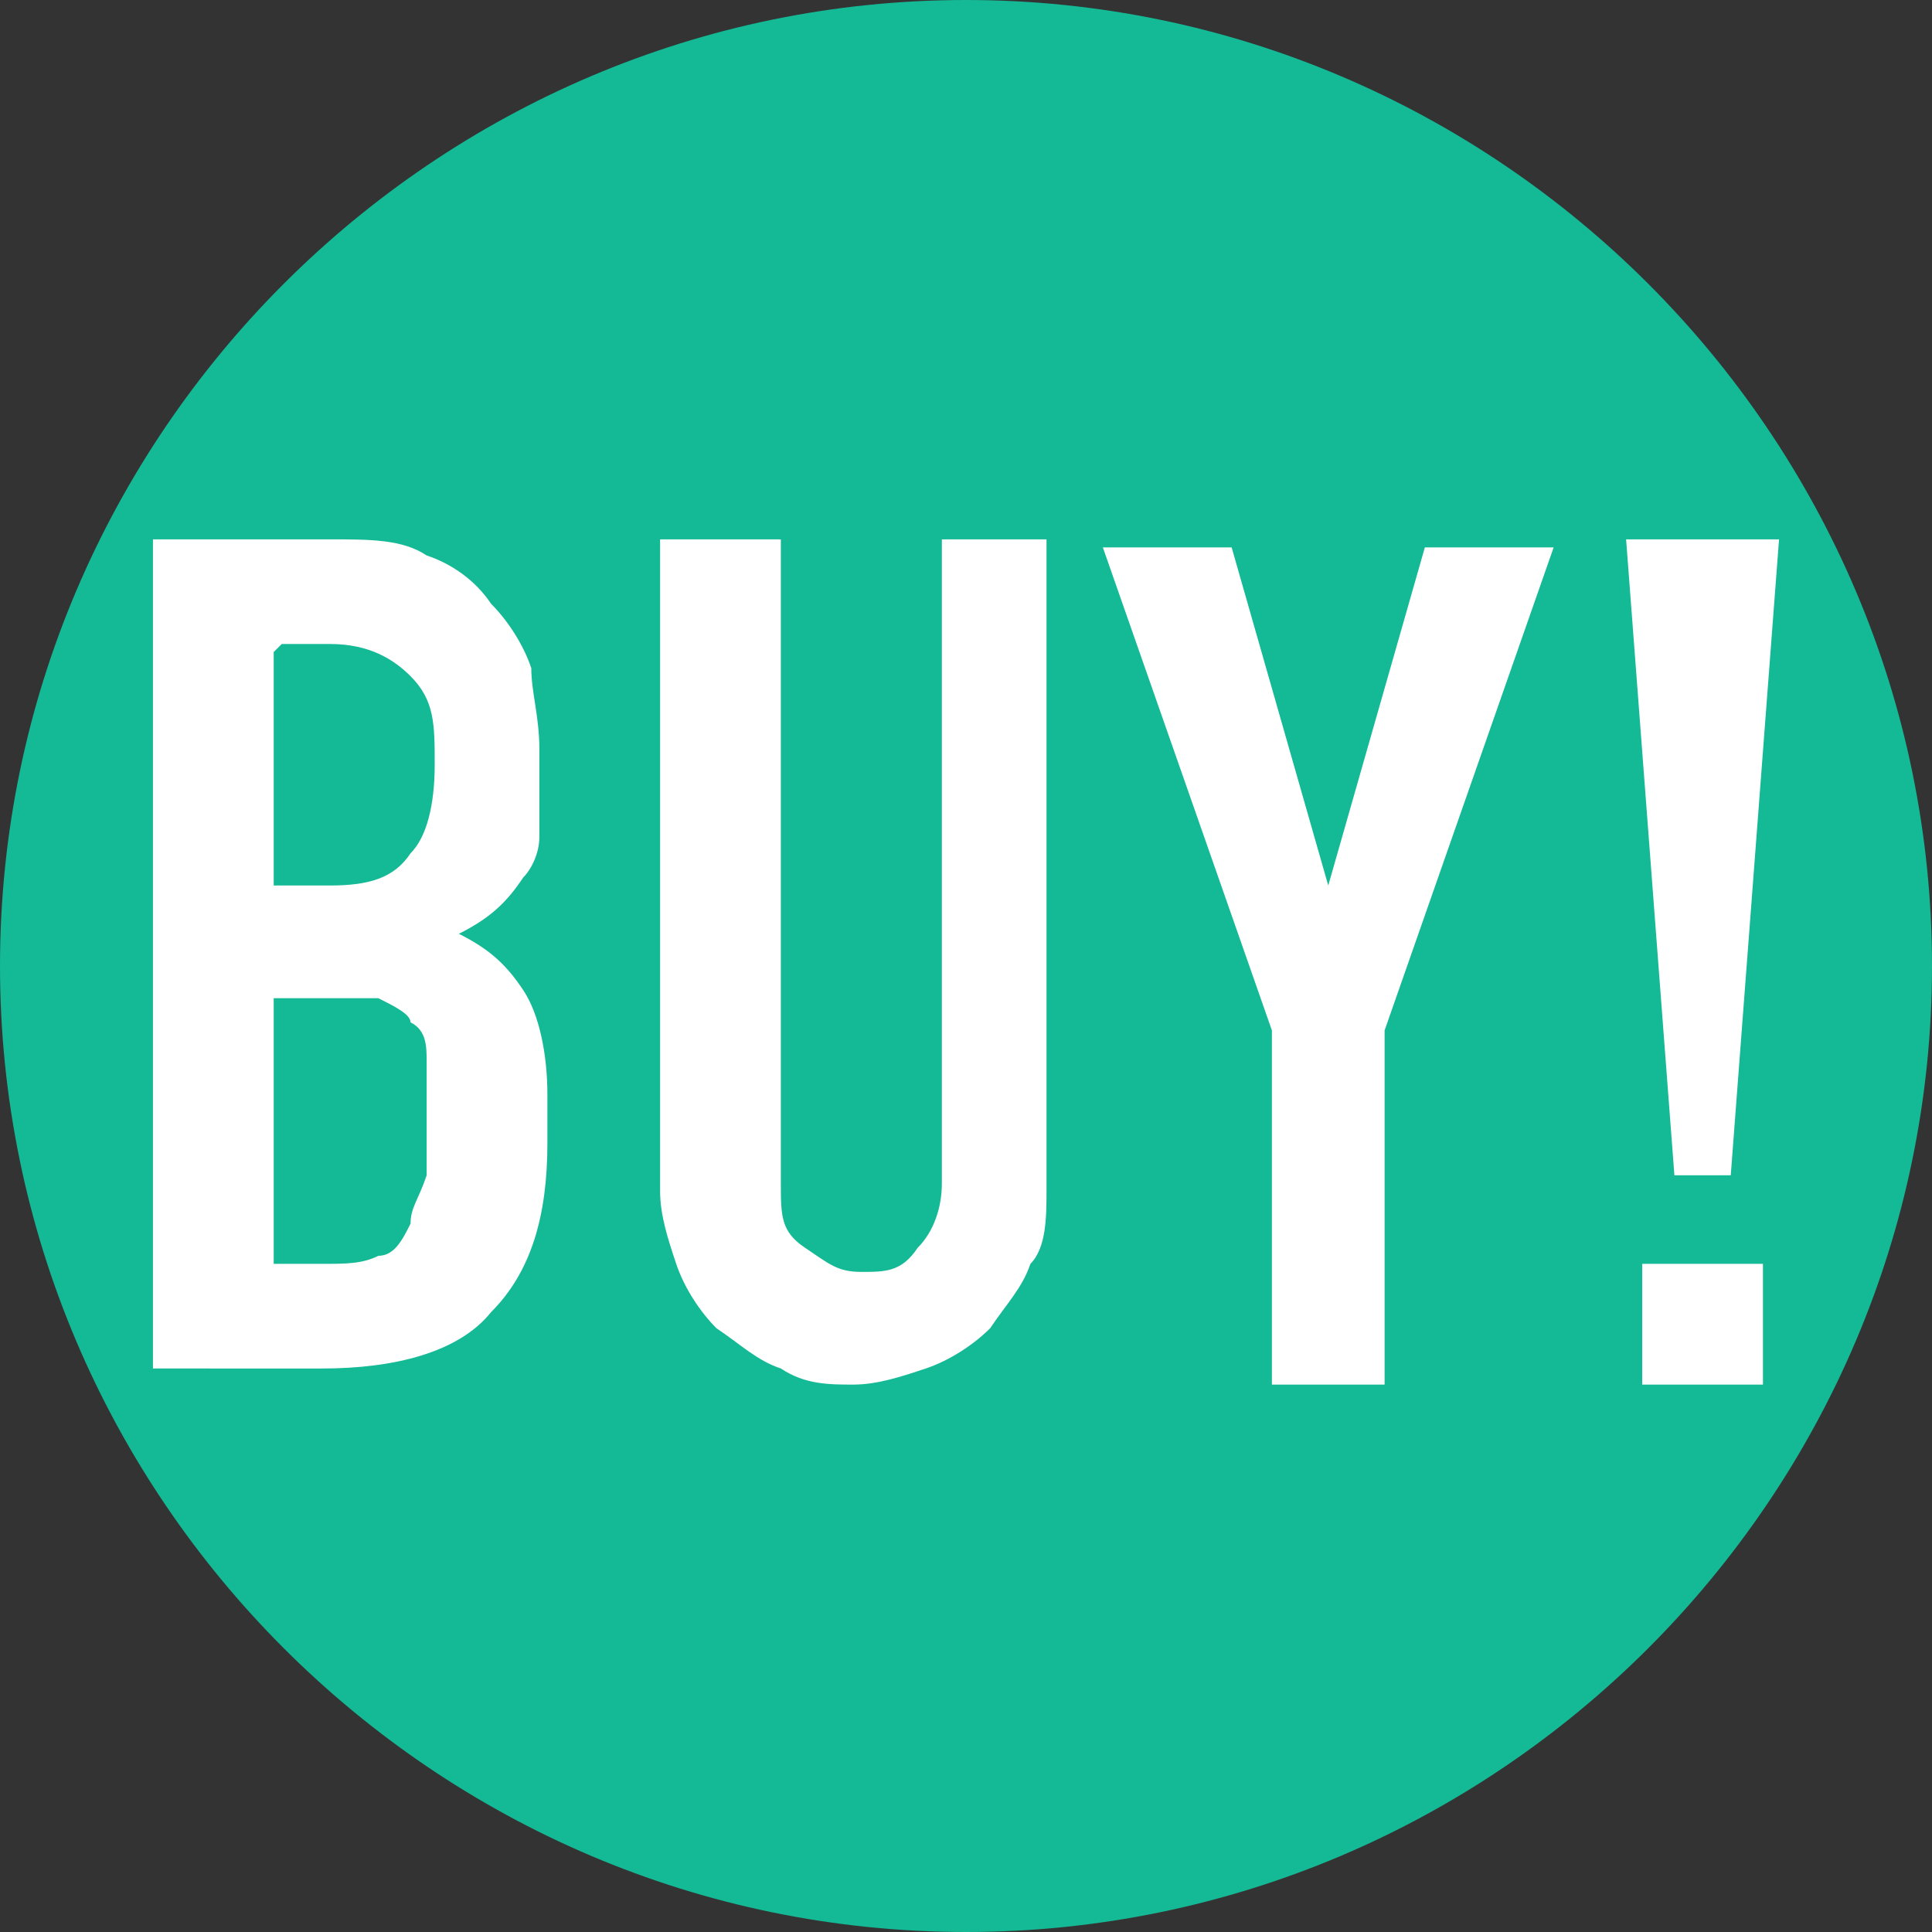
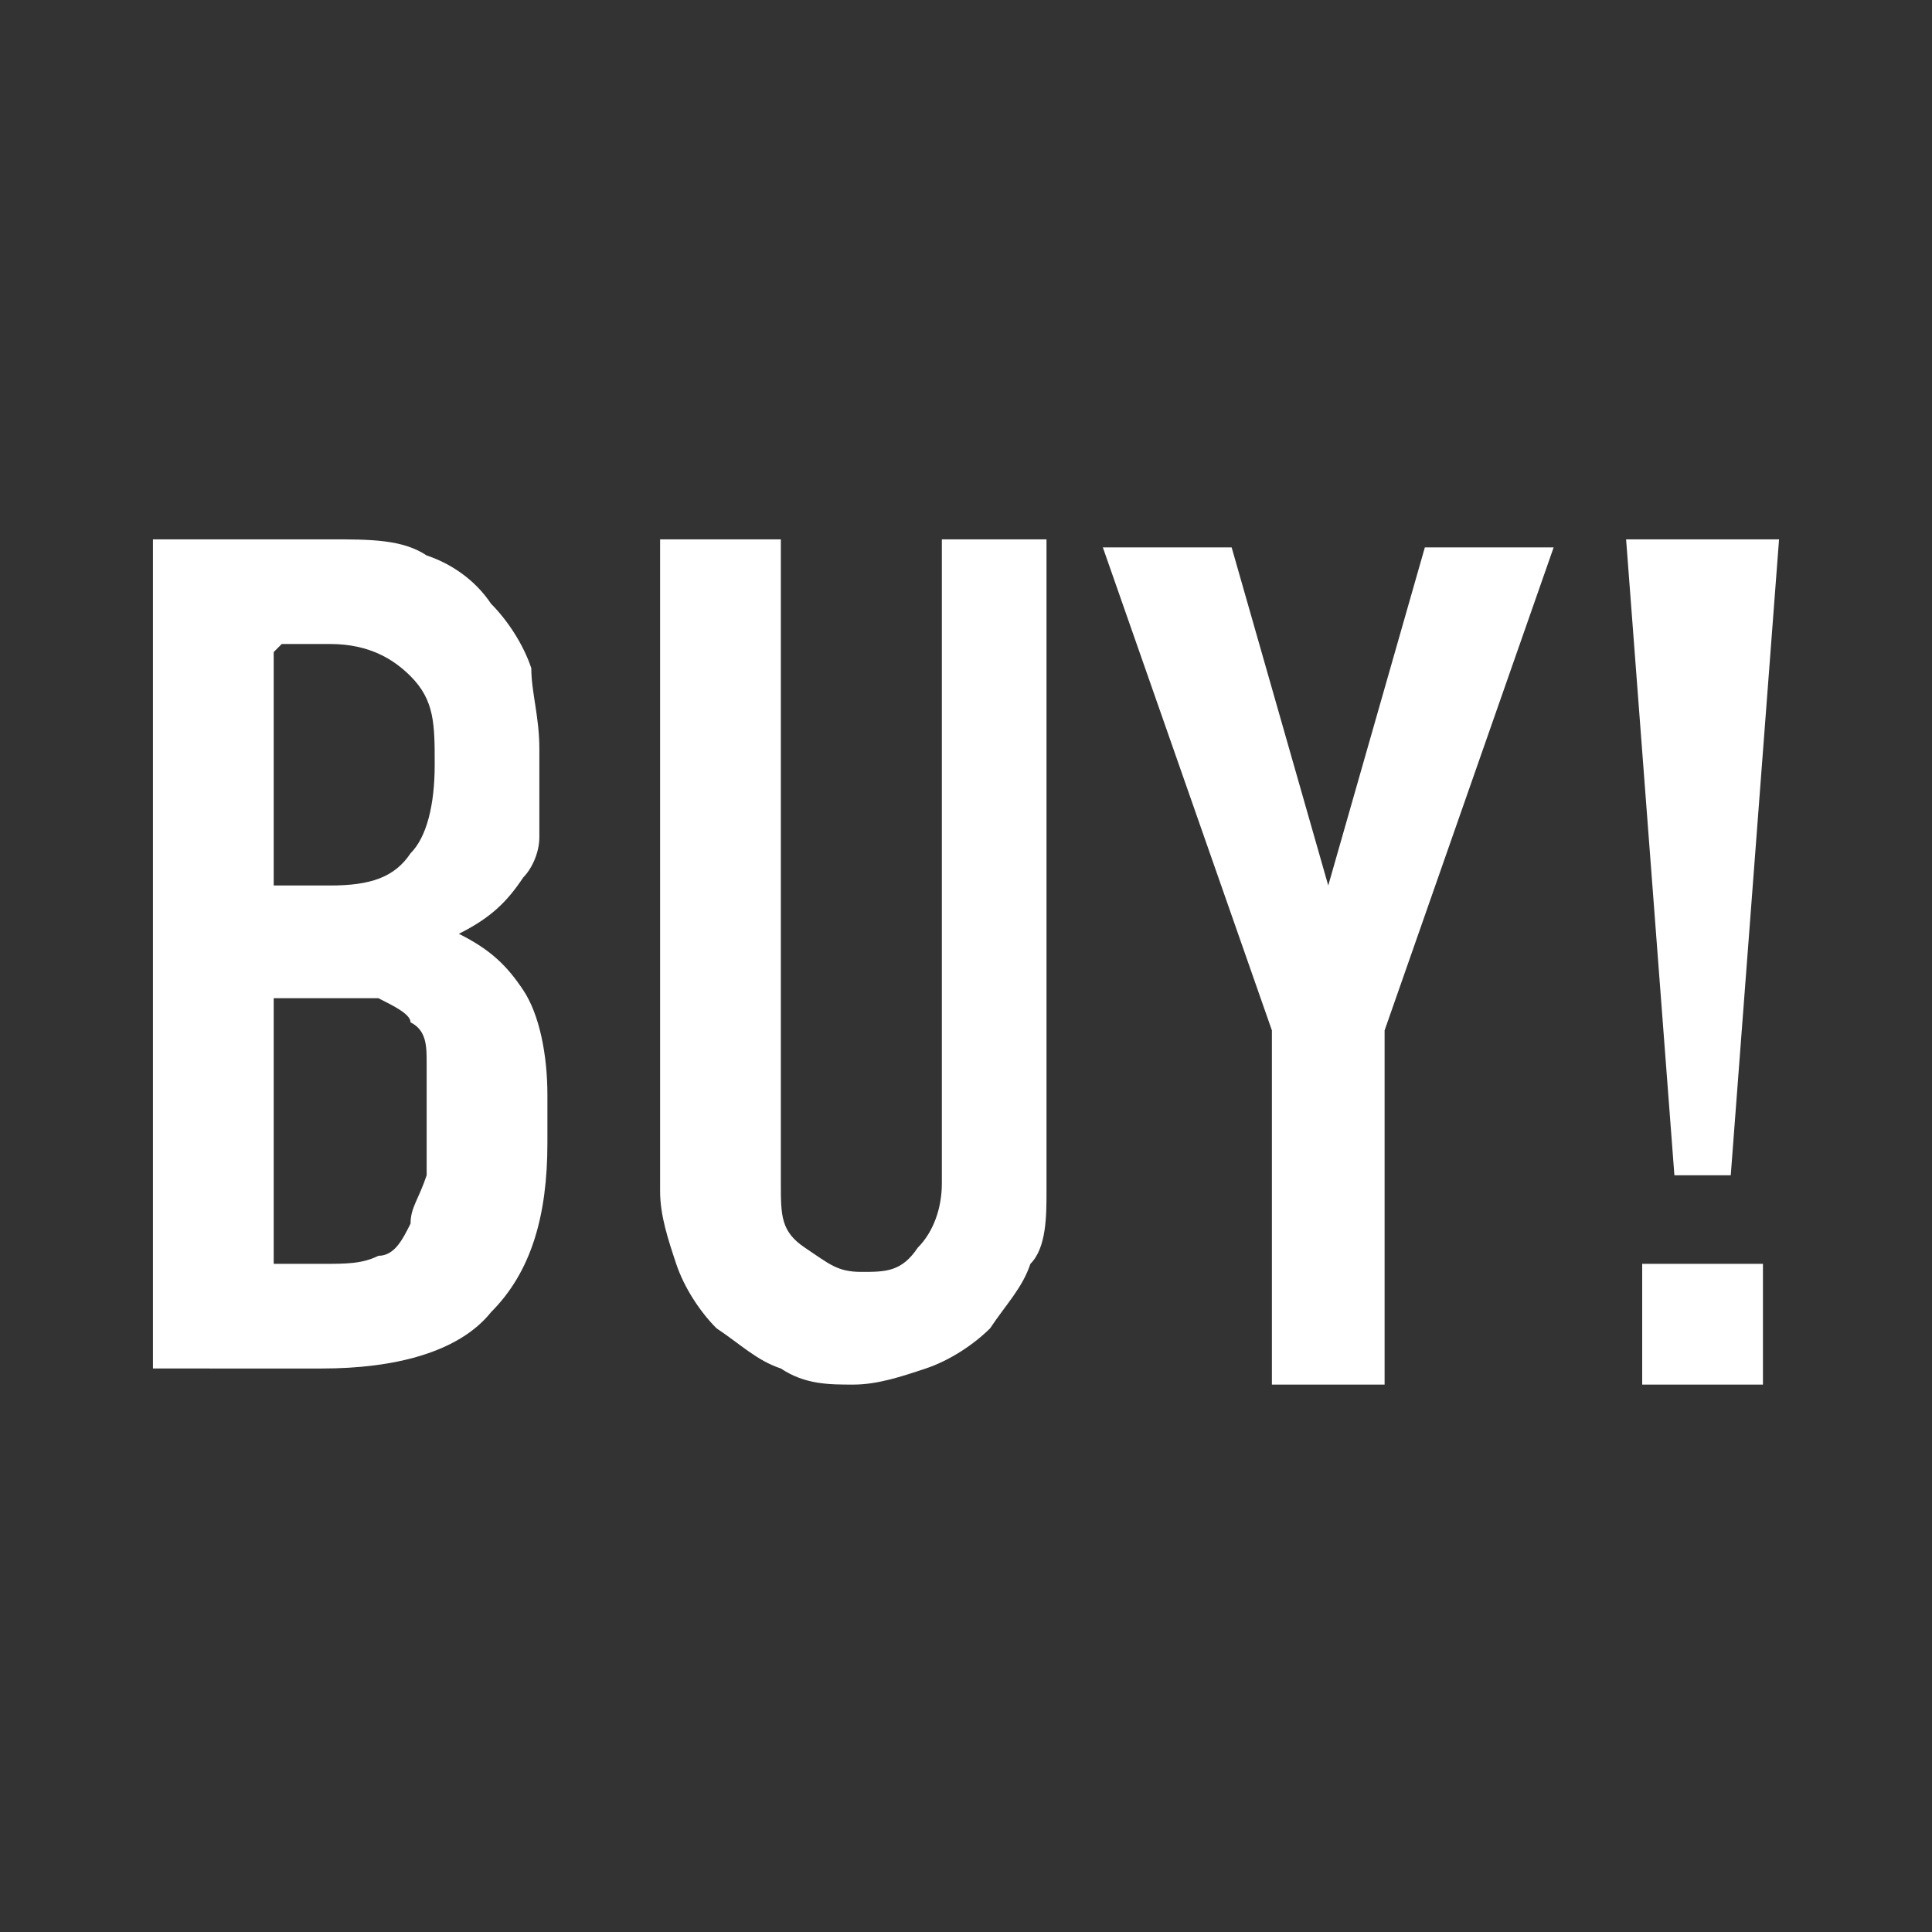
<svg xmlns="http://www.w3.org/2000/svg" viewBox="0 0 24 24">
  <rect x="0" y="0" width="24" height="24" fill="#333333" stroke="none" />
  <defs>
    <style>.cls-1{fill:#fff}</style>
  </defs>
  <g id="_レイヤー_1" data-name="レイヤー_1">
-     <path id="circle-envelope" d="M24 12c0 6.6-5.4 12-12 12S0 18.6 0 12 5.4 0 12 0s12 5.4 12 12Z" style="fill:#14b995" />
    <path d="M1.9 17.2V6.7h2.2c.5 0 .9 0 1.2.2.3.1.6.3.8.6.2.2.4.5.5.8 0 .3.1.6.1 1v1.1c0 .2-.1.4-.2.5-.2.3-.4.5-.8.7.4.2.6.4.8.7.2.3.3.8.3 1.3v.6c0 .9-.2 1.6-.7 2.1-.4.5-1.2.7-2.1.7H1.9Zm1.5-9.1V11h.7c.5 0 .8-.1 1-.4.2-.2.3-.6.3-1.1s0-.8-.3-1.1c-.2-.2-.5-.4-1-.4h-.6Zm0 4.2v3.4H4c.3 0 .5 0 .7-.1.2 0 .3-.2.4-.4 0-.2.1-.3.2-.6v-1.4c0-.2 0-.4-.2-.5 0-.1-.2-.2-.4-.3H3.3ZM13 6.7v8.1c0 .3 0 .7-.2.9-.1.3-.3.5-.5.8-.2.2-.5.4-.8.5-.3.1-.6.2-.9.2s-.6 0-.9-.2c-.3-.1-.5-.3-.8-.5-.2-.2-.4-.5-.5-.8-.1-.3-.2-.6-.2-.9V6.7h1.5v8c0 .4 0 .6.3.8s.4.3.7.3.5 0 .7-.3c.2-.2.3-.5.3-.8v-8h1.5ZM15.8 17.2v-4.4l-2.1-6h1.6l1.2 4.2 1.2-4.2h1.6l-2.1 6v4.4h-1.5ZM20.8 14.6l-.6-7.9h1.9l-.6 7.9h-.7Zm-.4 2.6v-1.5h1.5v1.5h-1.5Z" class="cls-1" />
  </g>
</svg>